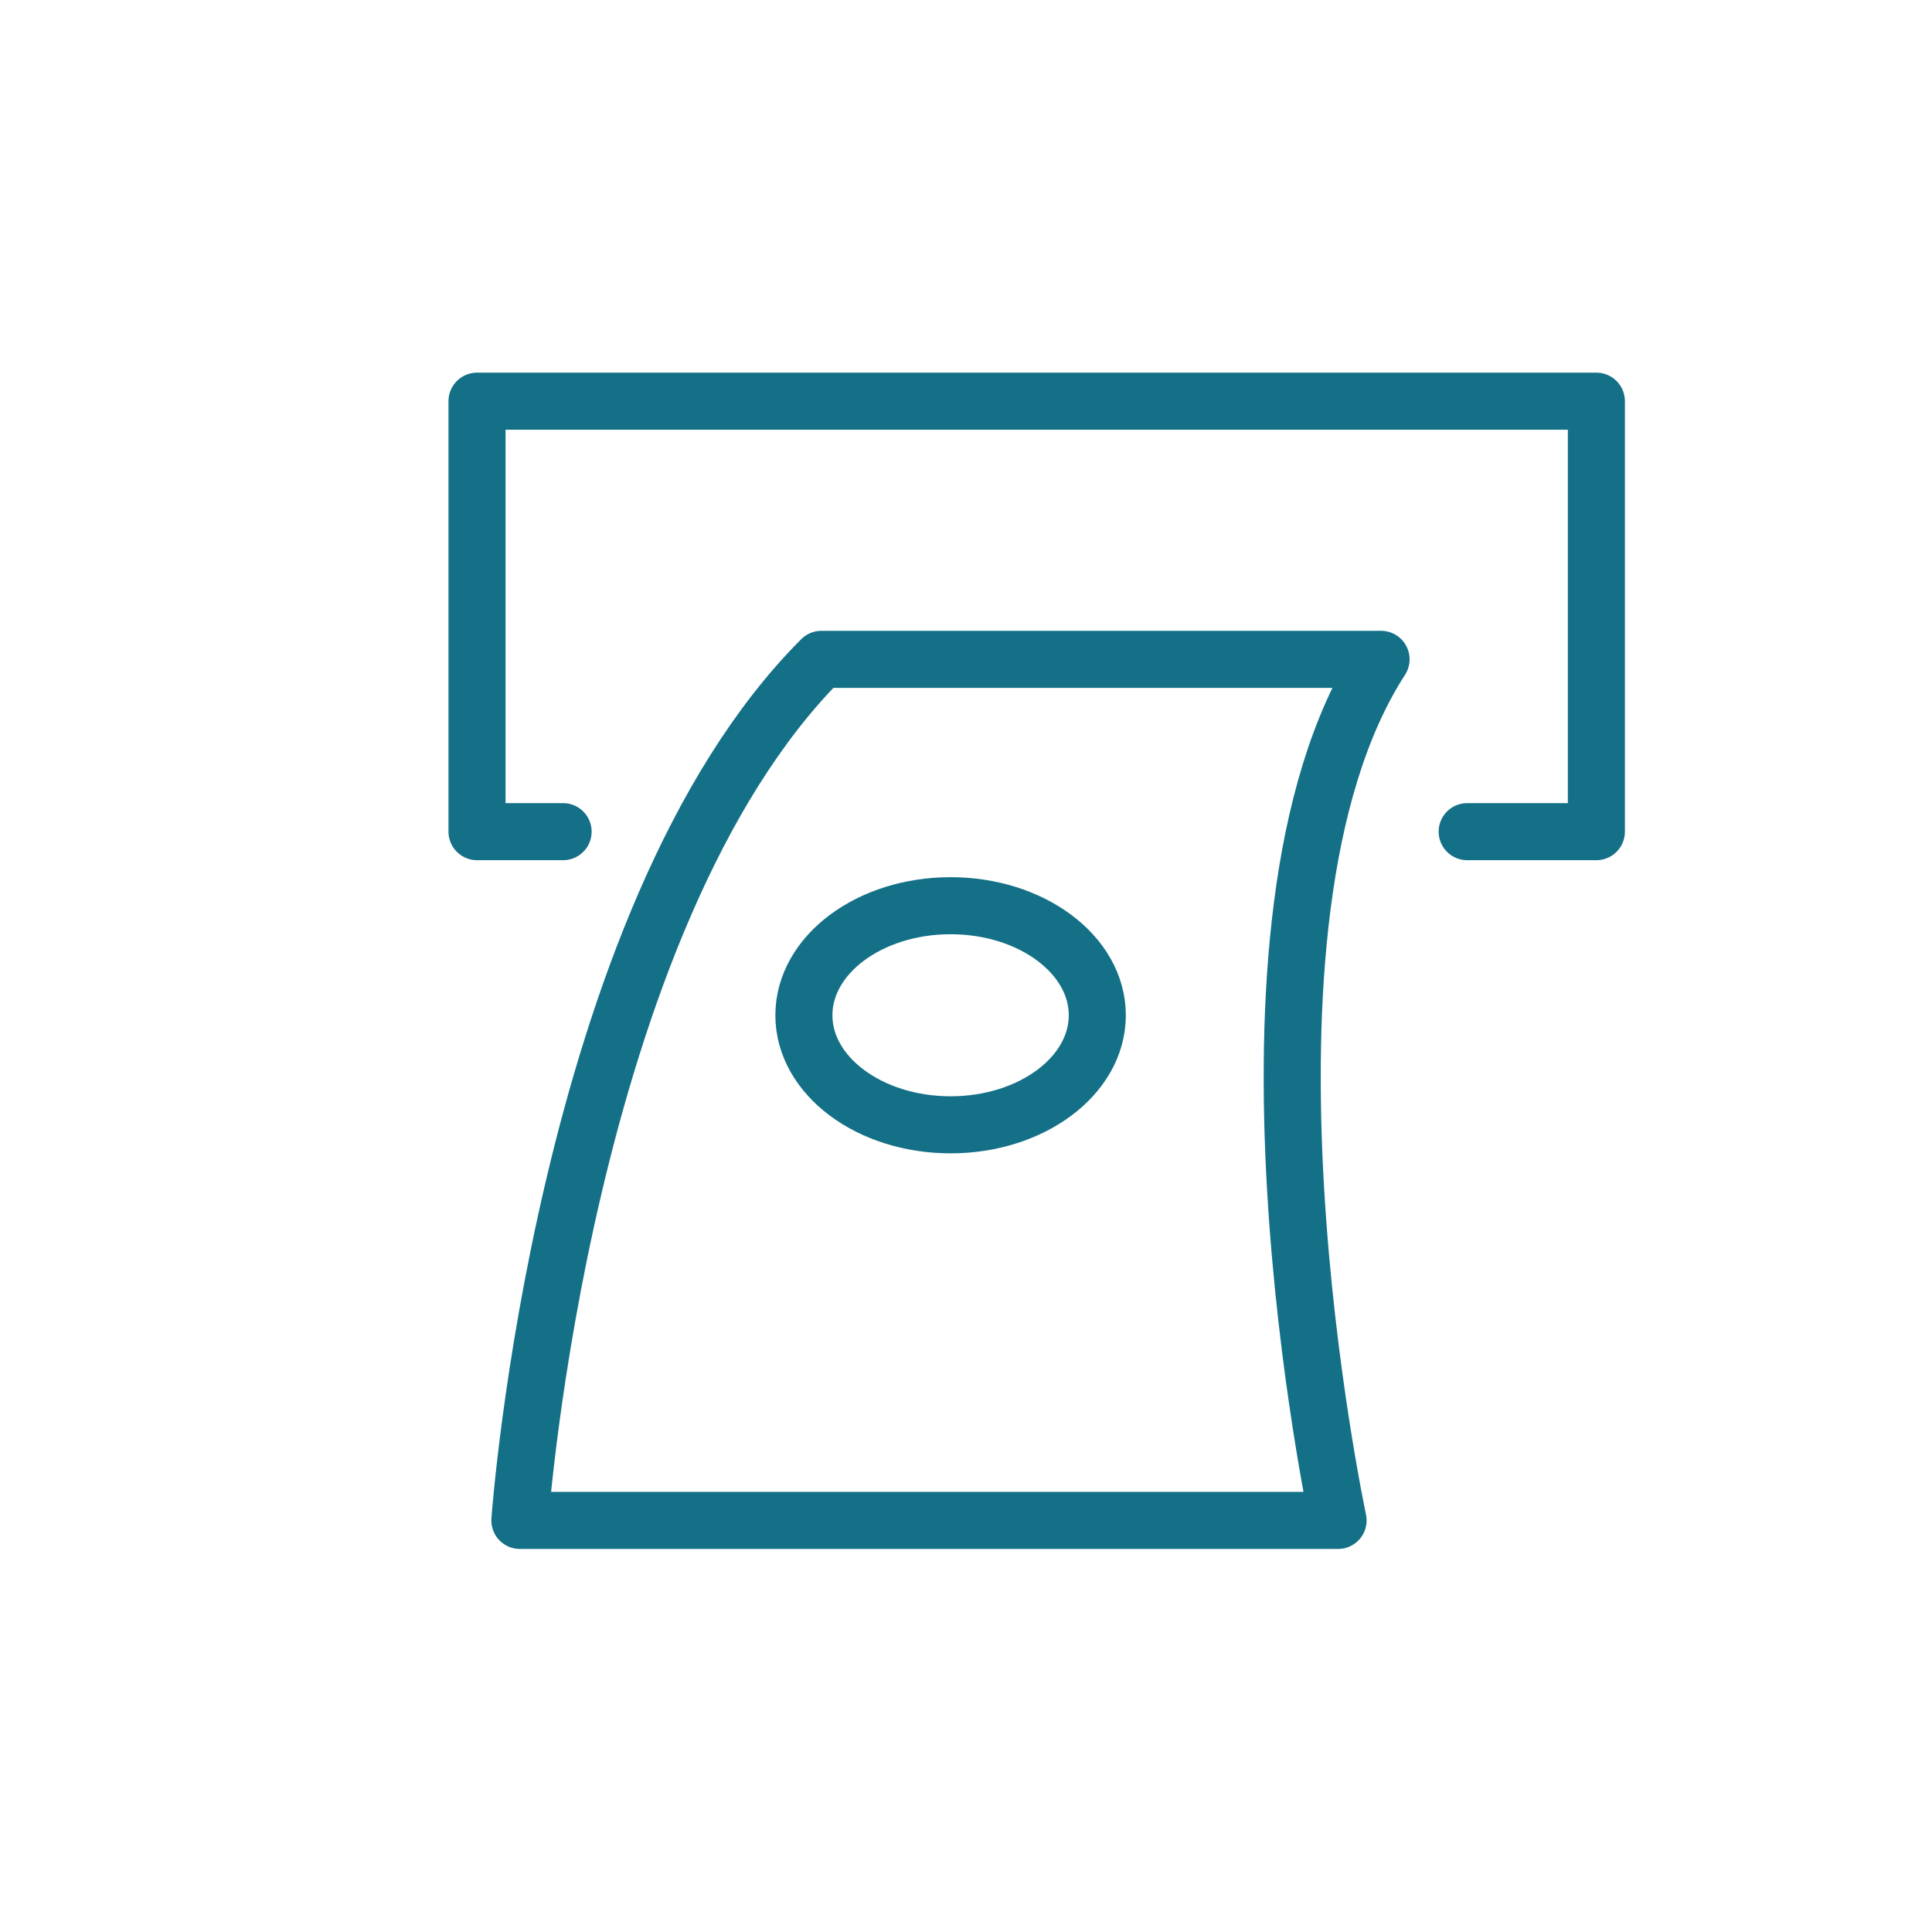
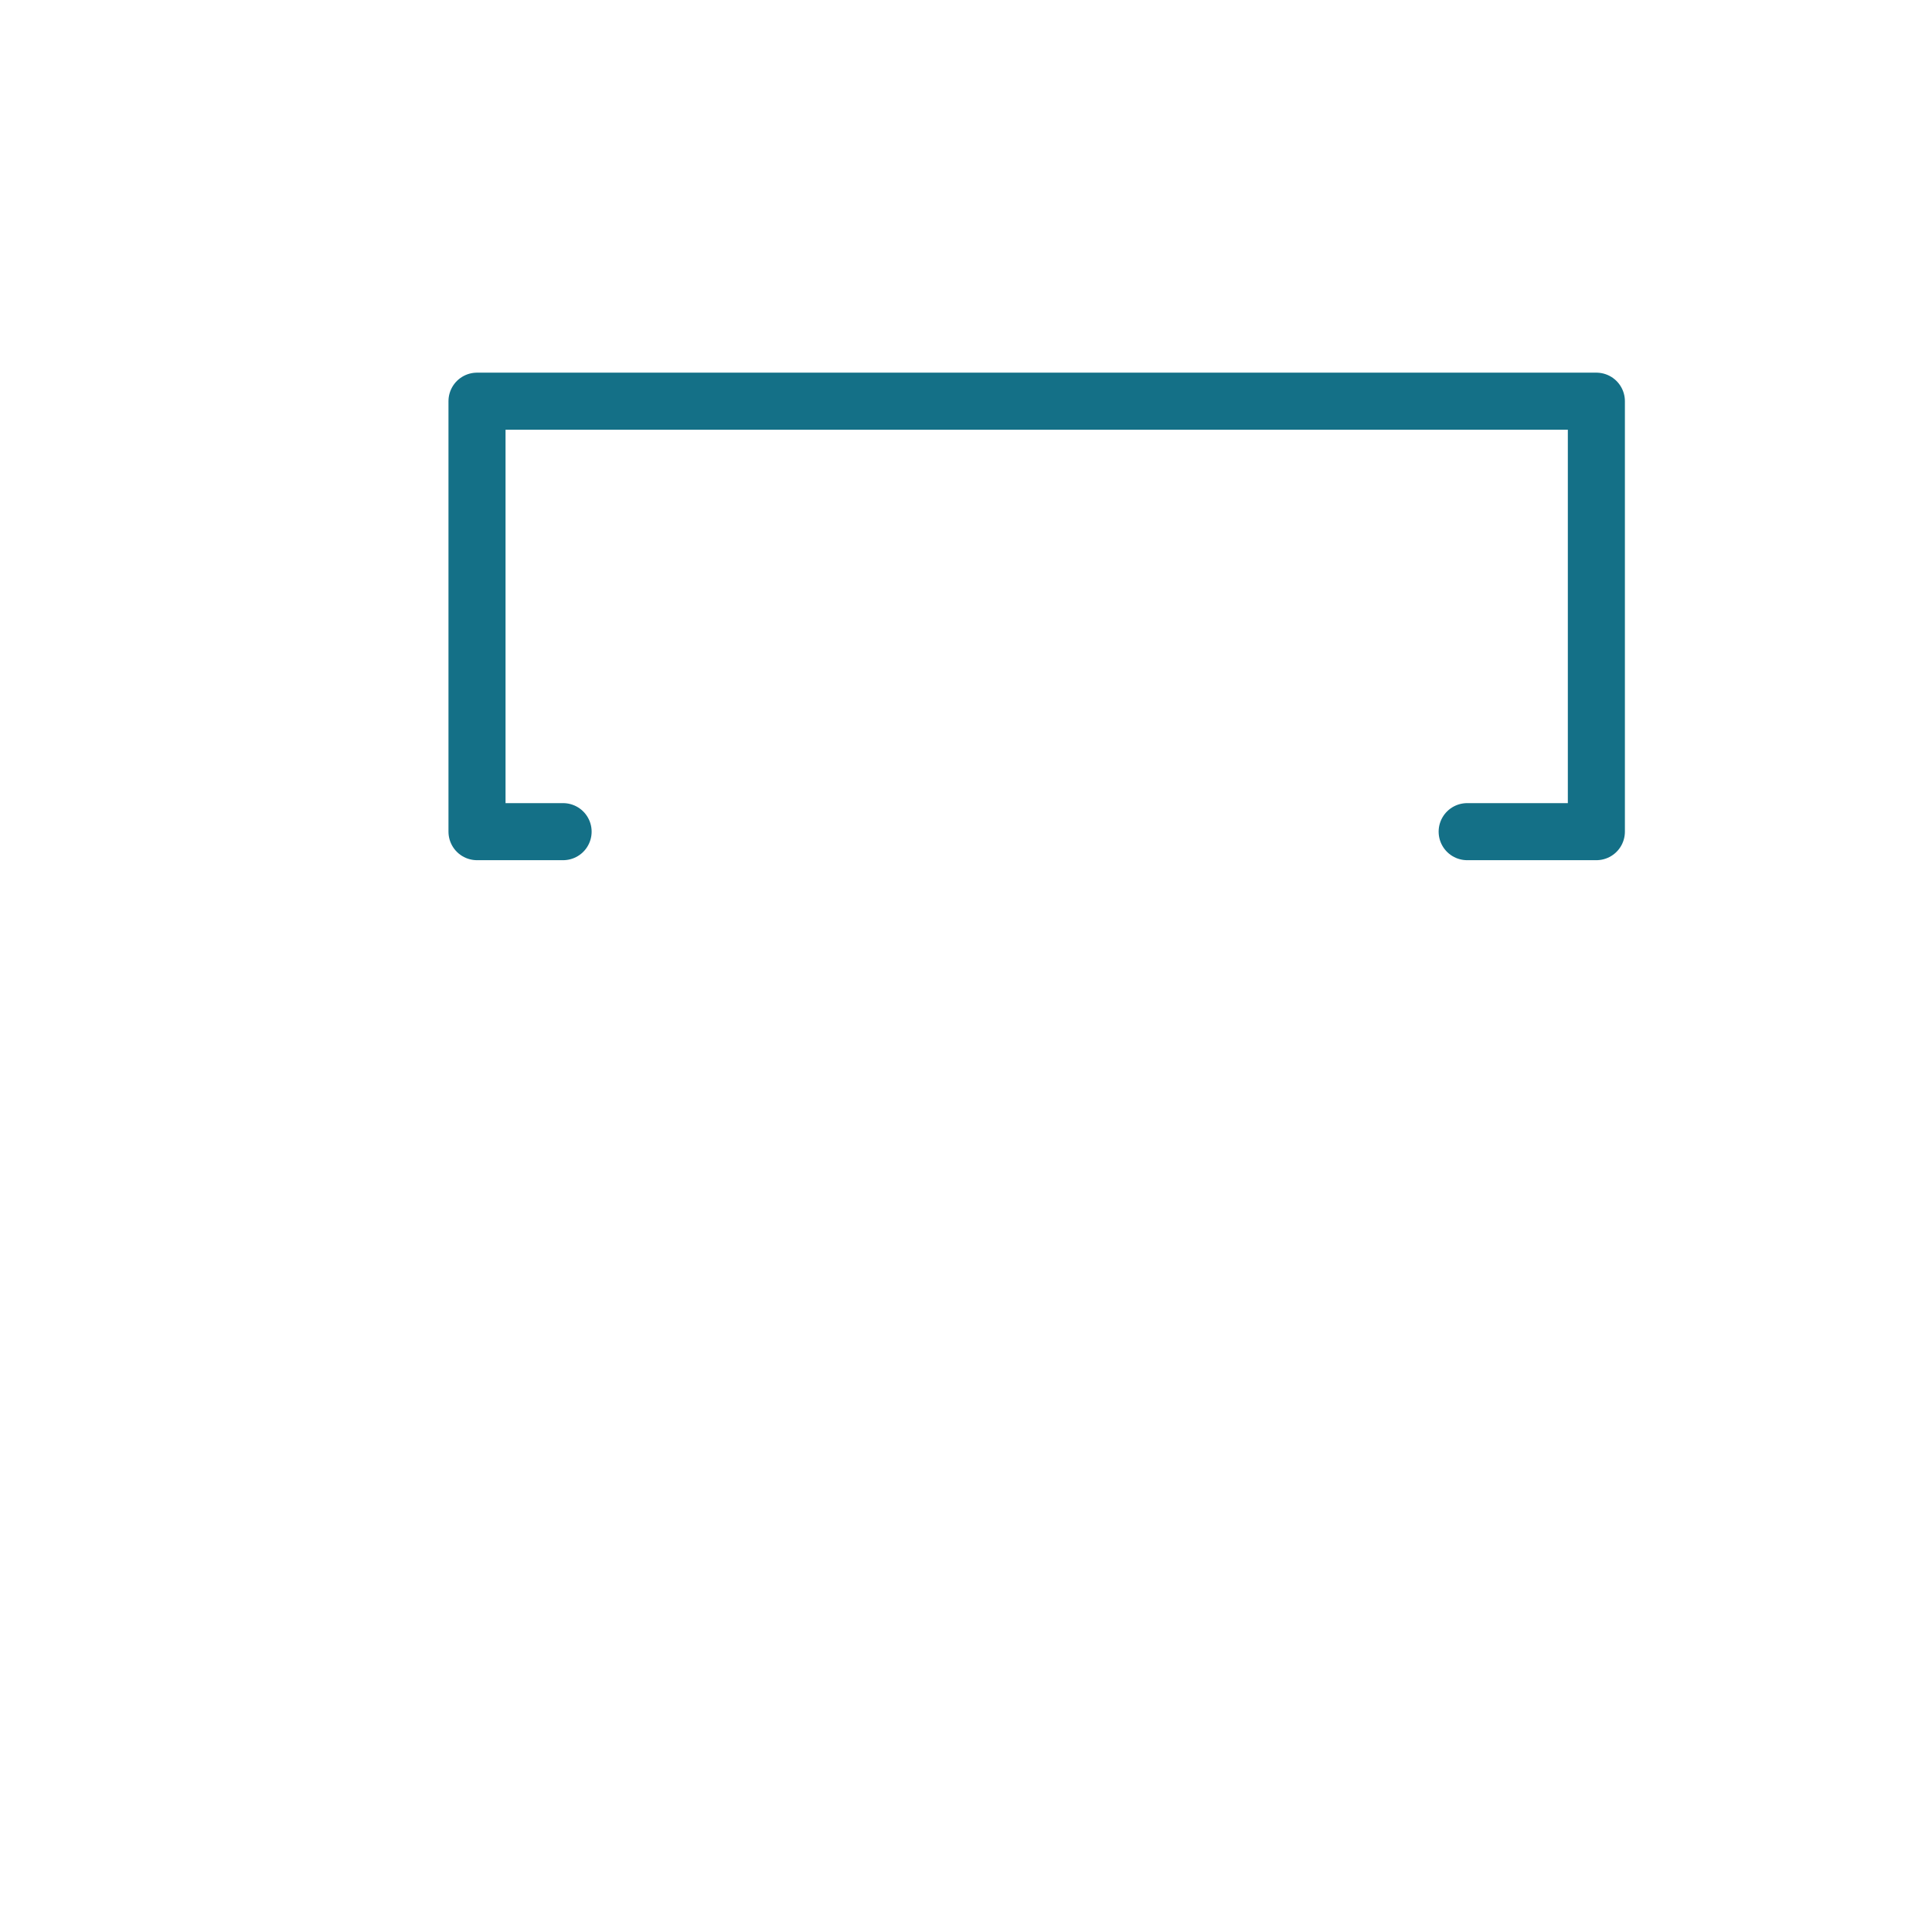
<svg xmlns="http://www.w3.org/2000/svg" width="152.37" height="152.37" viewBox="0 0 152.37 152.37">
  <defs>
    <style>.a{fill:none;stroke:#147087;stroke-linecap:round;stroke-linejoin:round;stroke-width:4.5px;}</style>
  </defs>
  <polyline class="a" points="44.41 65.59 37.62 65.59 37.62 31.64 125.9 31.64 125.9 65.59 115.71 65.59" />
-   <path class="a" d="M64.78,52h44.14c-13.46,20.8-3.39,67.91-3.39,67.91H41S44.41,72.39,64.78,52Z" />
-   <ellipse class="a" cx="74.97" cy="80.07" rx="11.57" ry="8.64" />
</svg>